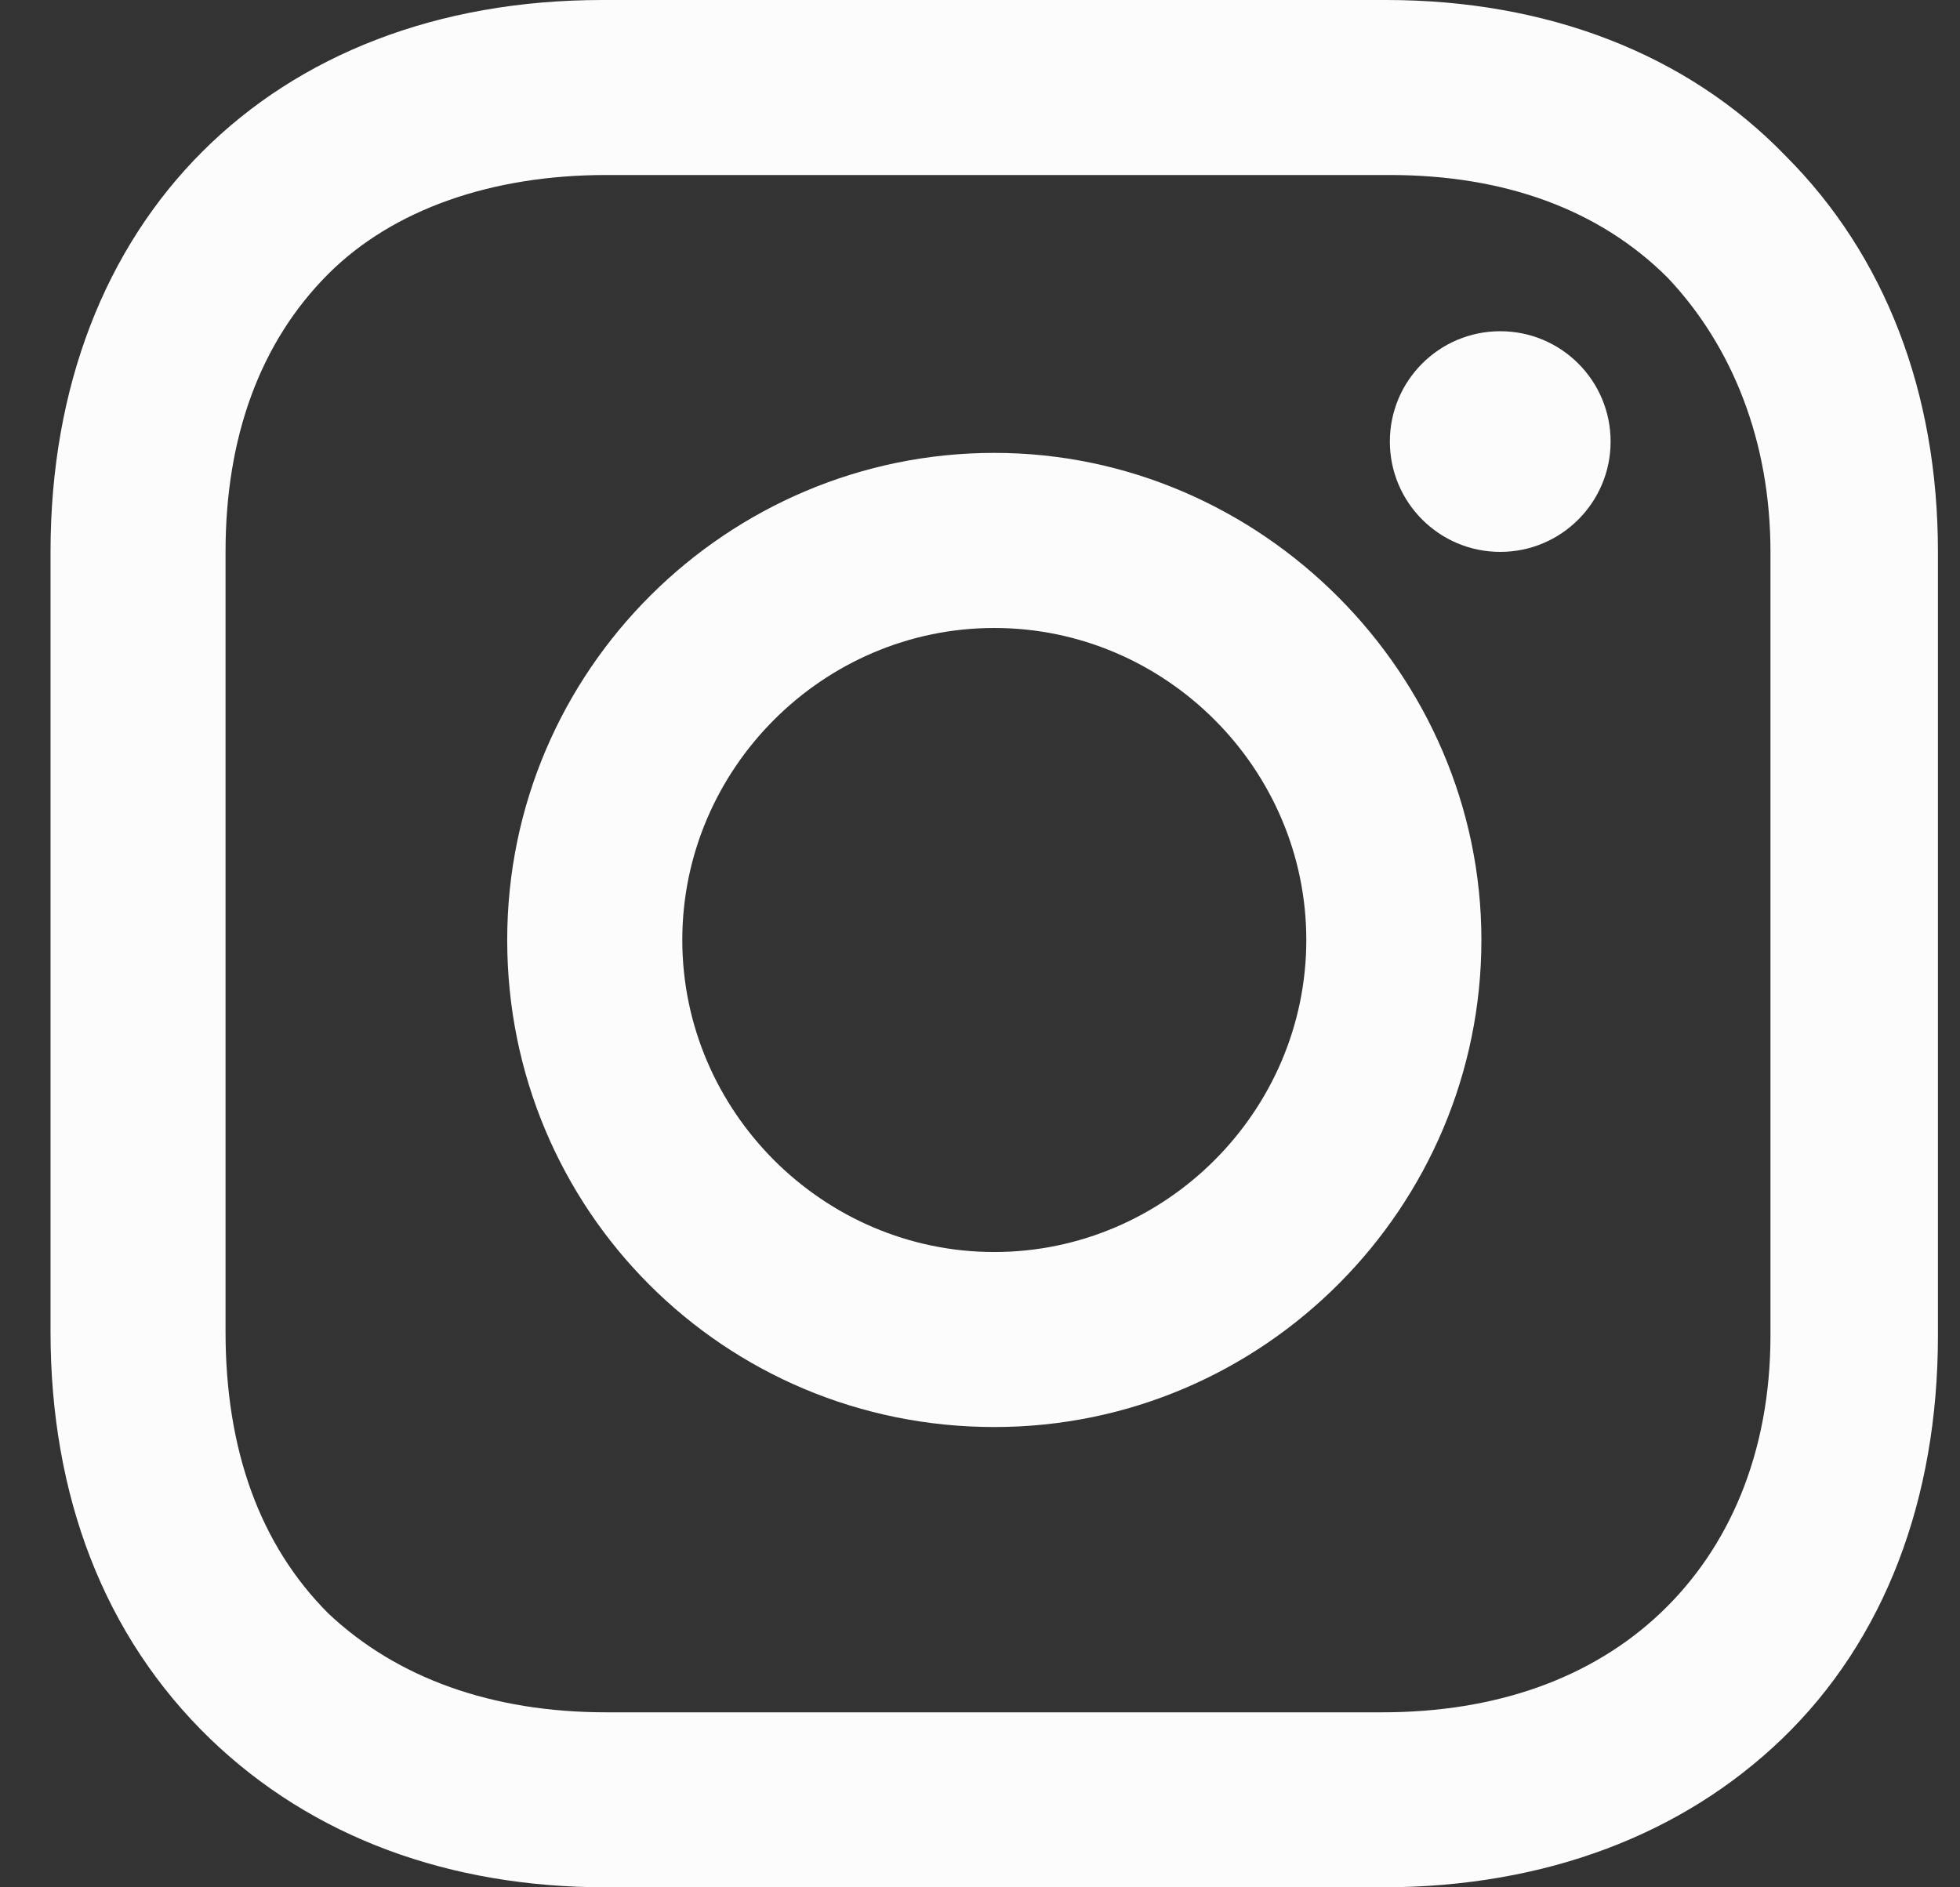
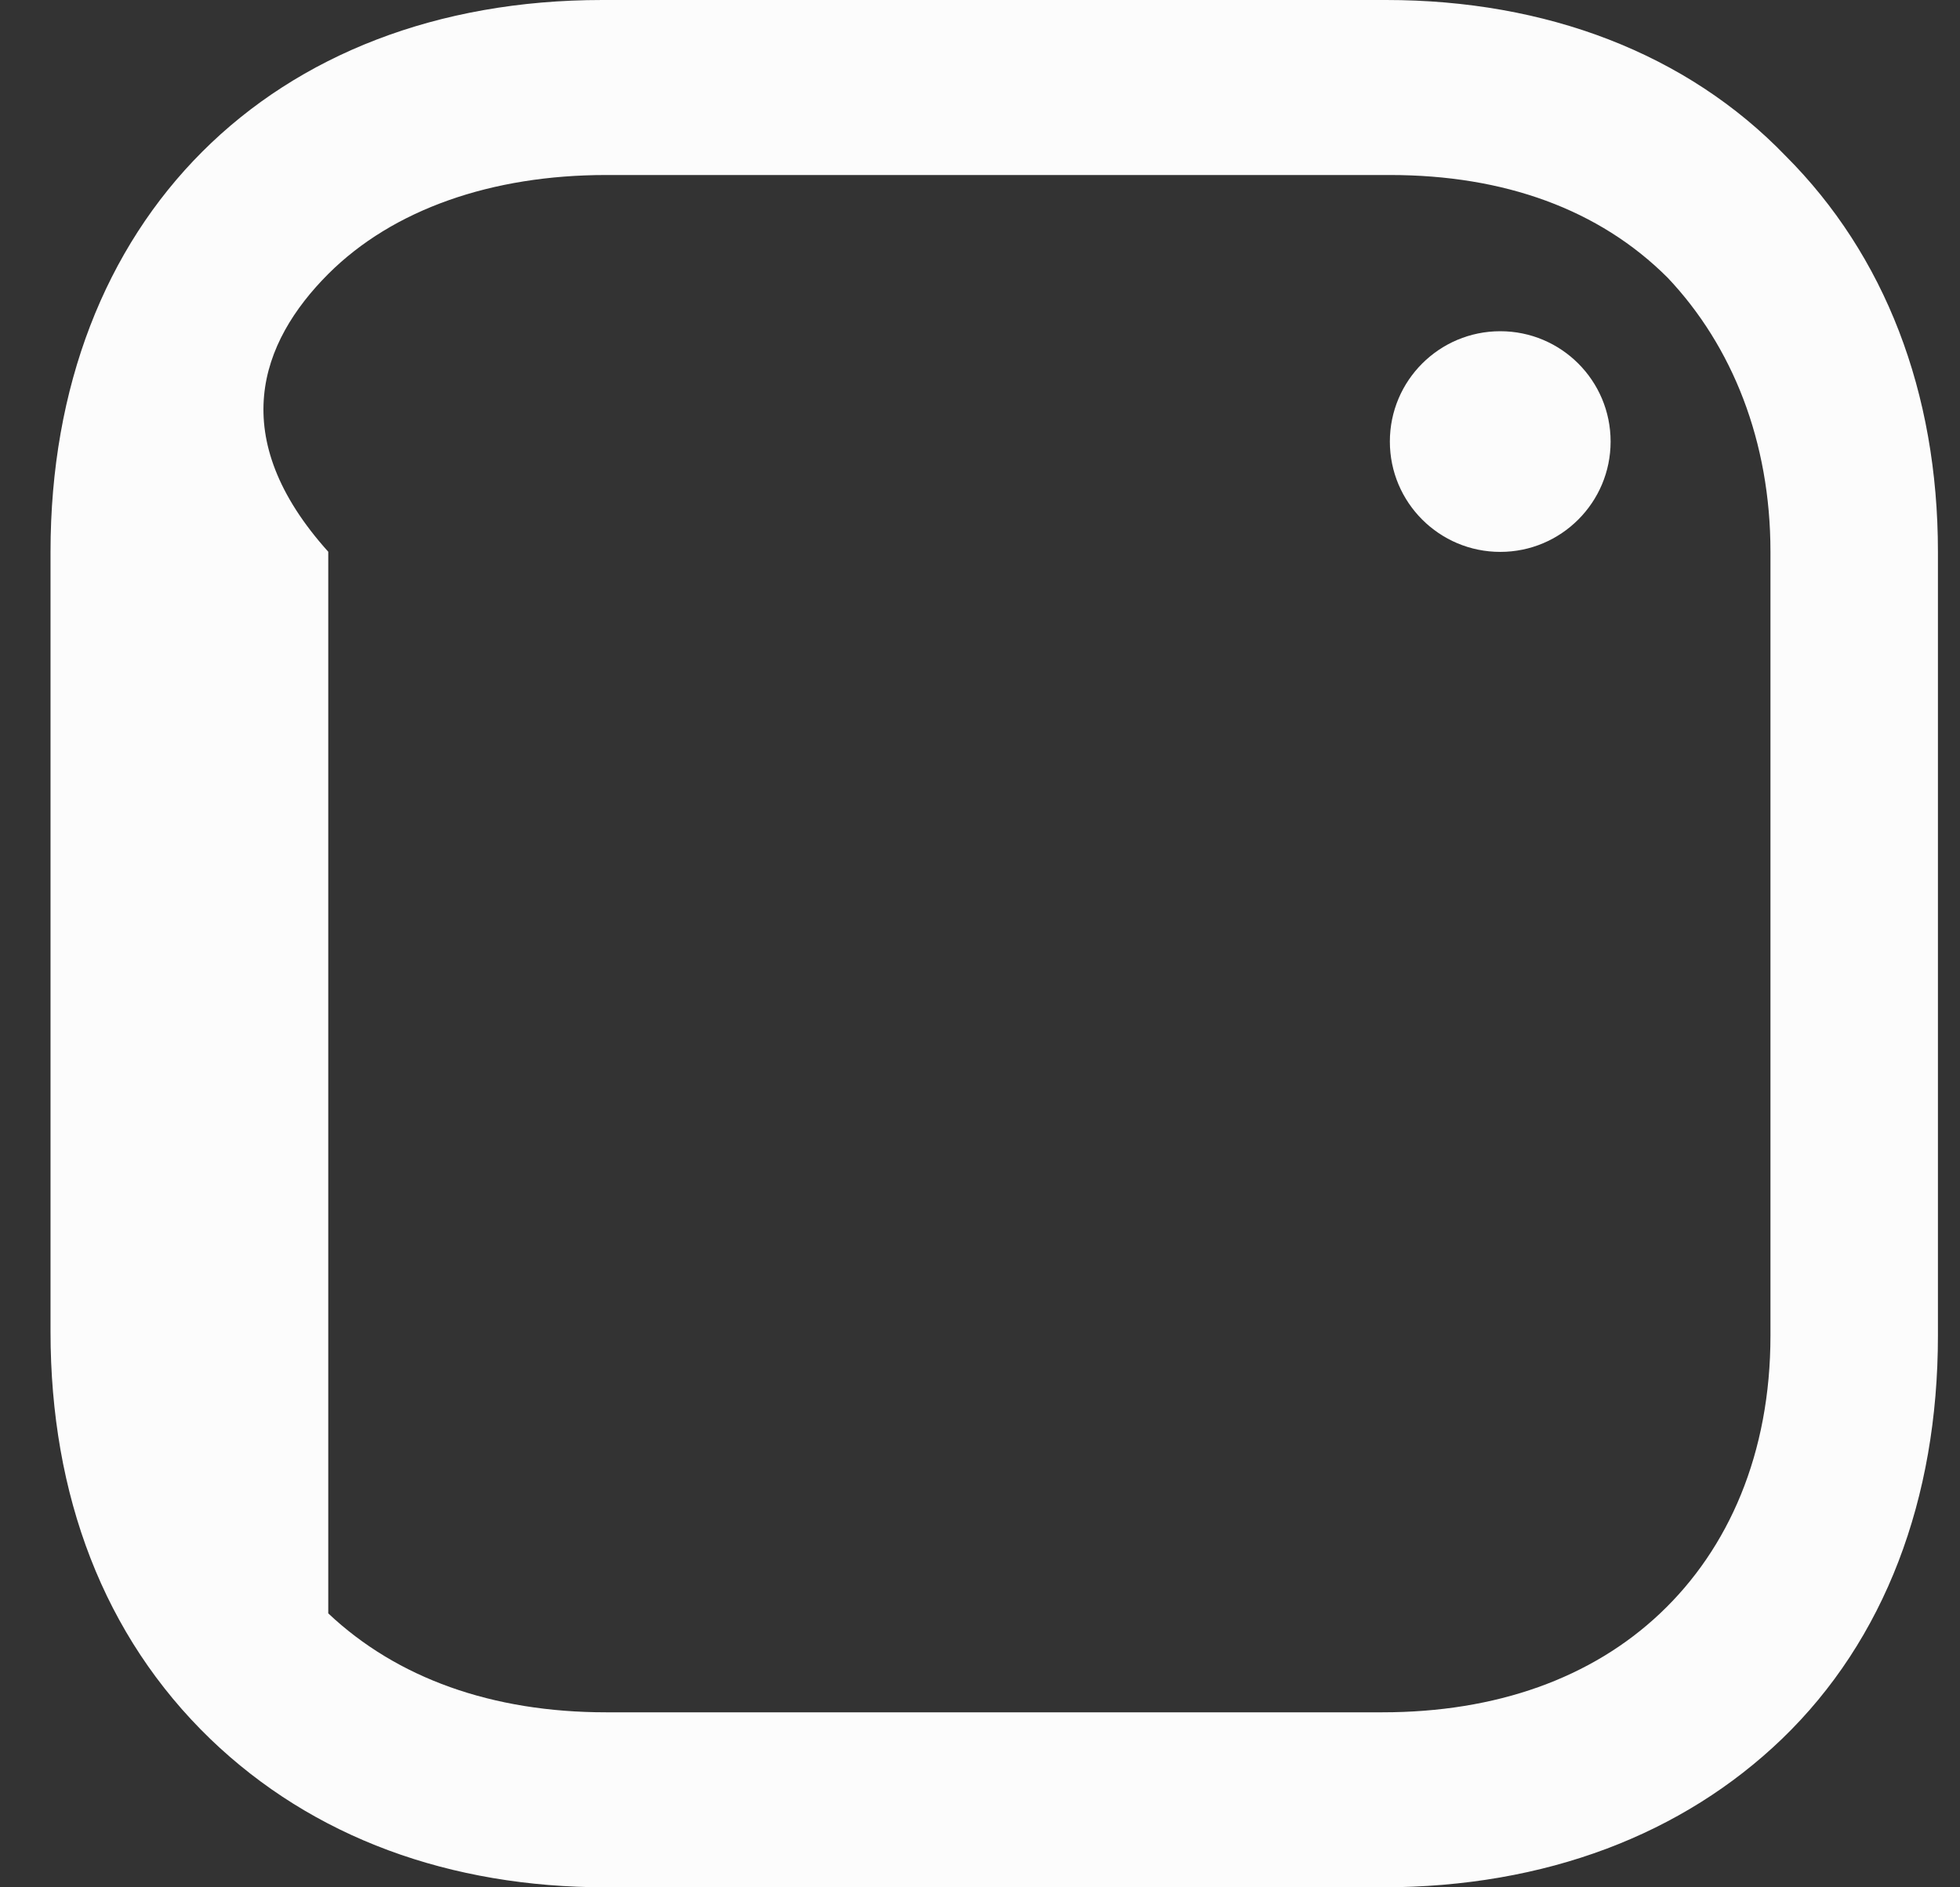
<svg xmlns="http://www.w3.org/2000/svg" width="27" height="26" viewBox="0 0 27 26" fill="none">
  <rect x="0" y="0" width="27" height="26" fill="#333333" stroke="none" />
-   <path d="M13.697 6.239C10.028 6.239 6.987 9.227 6.987 12.949C6.987 16.671 9.975 19.659 13.697 19.659C17.419 19.659 20.407 16.619 20.407 12.949C20.407 9.28 17.366 6.239 13.697 6.239ZM13.697 17.248C11.338 17.248 9.399 15.308 9.399 12.949C9.399 10.59 11.338 8.651 13.697 8.651C16.056 8.651 17.995 10.59 17.995 12.949C17.995 15.308 16.056 17.248 13.697 17.248Z" fill="#FCFCFC" />
  <path d="M20.667 7.603C21.506 7.603 22.187 6.922 22.187 6.083C22.187 5.243 21.506 4.563 20.667 4.563C19.827 4.563 19.146 5.243 19.146 6.083C19.146 6.922 19.827 7.603 20.667 7.603Z" fill="#FCFCFC" />
-   <path d="M24.599 2.149C23.236 0.734 21.297 0 19.095 0H8.297C3.736 0 0.696 3.04 0.696 7.601V18.347C0.696 20.601 1.43 22.54 2.897 23.956C4.313 25.319 6.2 26 8.349 26H19.043C21.297 26 23.184 25.266 24.547 23.956C25.962 22.593 26.696 20.653 26.696 18.399V7.601C26.696 5.399 25.962 3.512 24.599 2.149ZM24.389 18.399C24.389 20.024 23.813 21.335 22.869 22.226C21.926 23.117 20.615 23.589 19.043 23.589H8.349C6.776 23.589 5.466 23.117 4.522 22.226C3.579 21.282 3.107 19.972 3.107 18.347V7.601C3.107 6.028 3.579 4.718 4.522 3.774C5.414 2.883 6.776 2.411 8.349 2.411H19.147C20.72 2.411 22.03 2.883 22.974 3.827C23.865 4.77 24.389 6.081 24.389 7.601V18.399Z" fill="#FCFCFC" />
+   <path d="M24.599 2.149C23.236 0.734 21.297 0 19.095 0H8.297C3.736 0 0.696 3.04 0.696 7.601V18.347C0.696 20.601 1.43 22.54 2.897 23.956C4.313 25.319 6.2 26 8.349 26H19.043C21.297 26 23.184 25.266 24.547 23.956C25.962 22.593 26.696 20.653 26.696 18.399V7.601C26.696 5.399 25.962 3.512 24.599 2.149ZM24.389 18.399C24.389 20.024 23.813 21.335 22.869 22.226C21.926 23.117 20.615 23.589 19.043 23.589H8.349C6.776 23.589 5.466 23.117 4.522 22.226V7.601C3.107 6.028 3.579 4.718 4.522 3.774C5.414 2.883 6.776 2.411 8.349 2.411H19.147C20.72 2.411 22.03 2.883 22.974 3.827C23.865 4.77 24.389 6.081 24.389 7.601V18.399Z" fill="#FCFCFC" />
</svg>